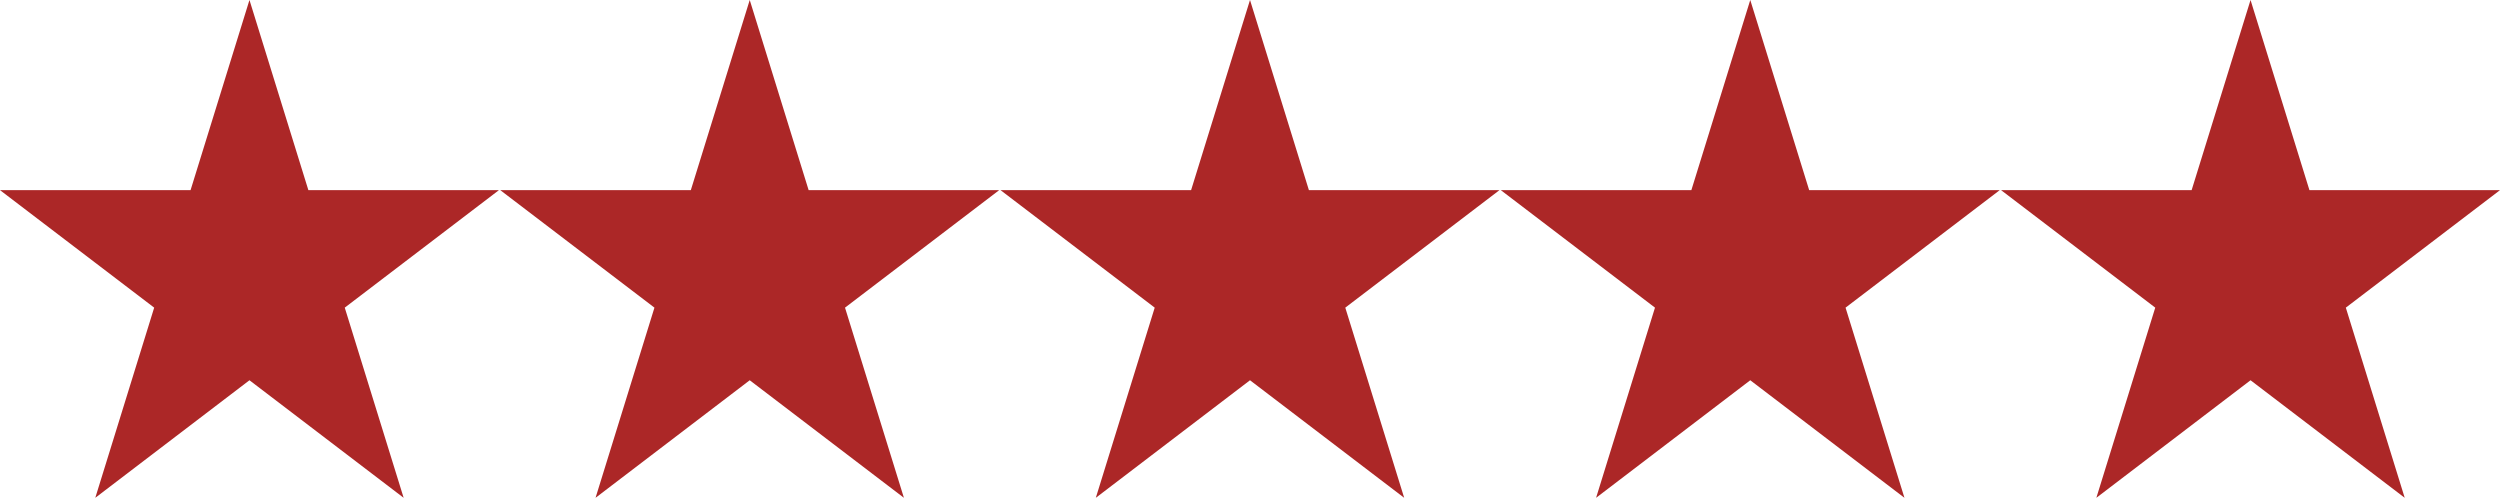
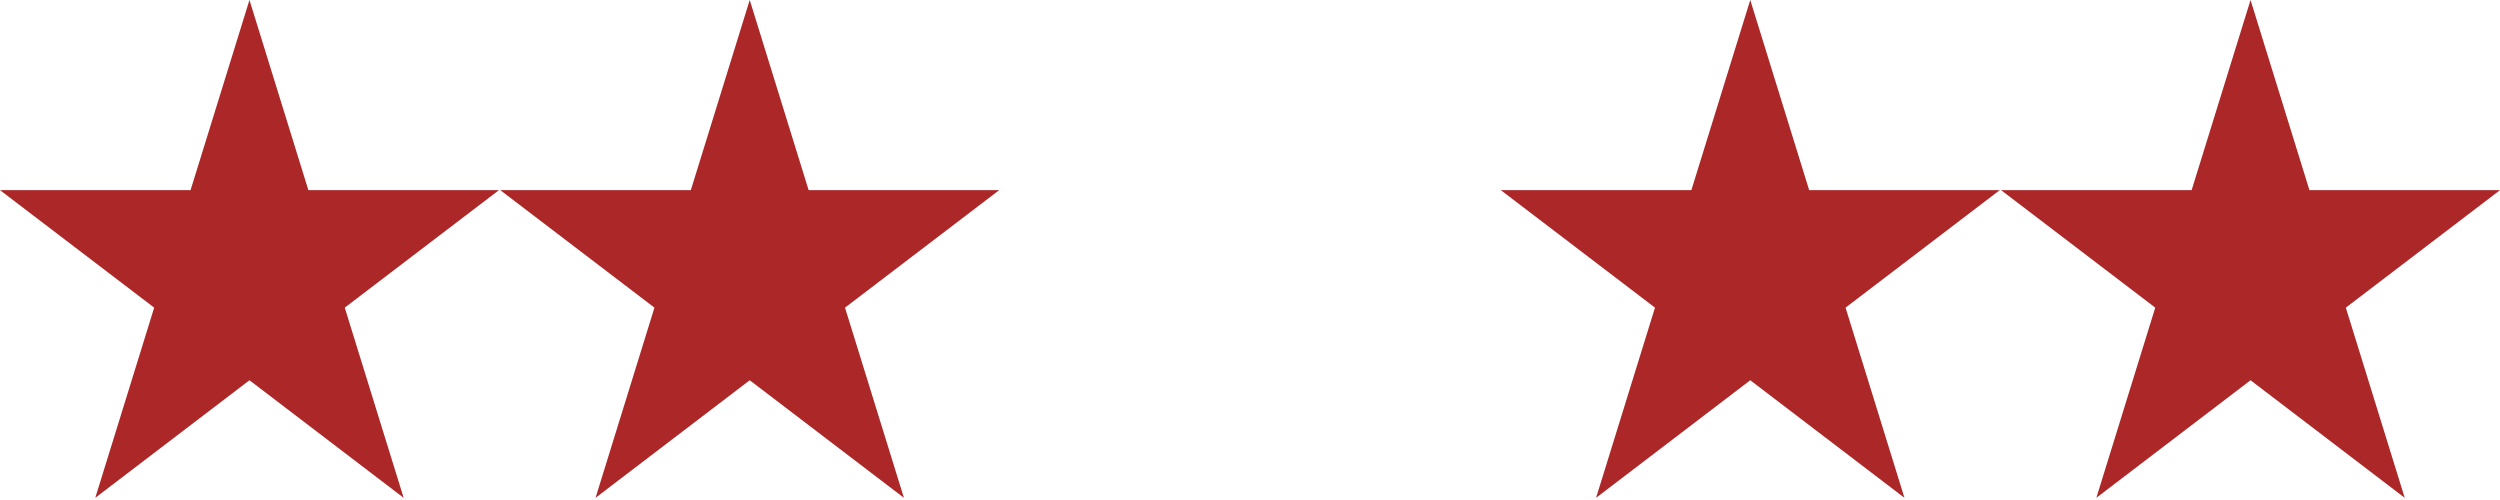
<svg xmlns="http://www.w3.org/2000/svg" width="800" height="160" viewBox="0 0 800 160" fill="none">
  <path d="M98.678 60.844L79.829 0L60.981 60.844H0L49.339 98.446L30.491 159.298L79.829 121.68L129.167 159.298L110.32 98.446L159.659 60.844H98.678Z" fill="#AC2727" />
  <path d="M258.762 60.844L239.914 0L221.065 60.844H160.084L209.423 98.446L190.575 159.298L239.914 121.68L289.253 159.298L270.404 98.446L319.743 60.844H258.762Z" fill="#AC2727" />
-   <path d="M418.847 60.844L400 0L381.153 60.844H320.17L369.509 98.446L350.661 159.298L400 121.68L449.339 159.298L430.492 98.446L479.829 60.844H418.847Z" fill="#AC2727" />
  <path d="M578.932 60.844L560.084 0L541.237 60.844H480.256L529.595 98.446L510.746 159.298L560.084 121.68L609.423 159.298L590.576 98.446L639.915 60.844H578.932Z" fill="#AC2727" />
  <path d="M720.172 0L701.323 60.844H640.342L689.681 98.446L670.833 159.298L720.172 121.68L769.509 159.298L750.662 98.446L800.001 60.844H739.019L720.172 0Z" fill="#AC2727" />
</svg>